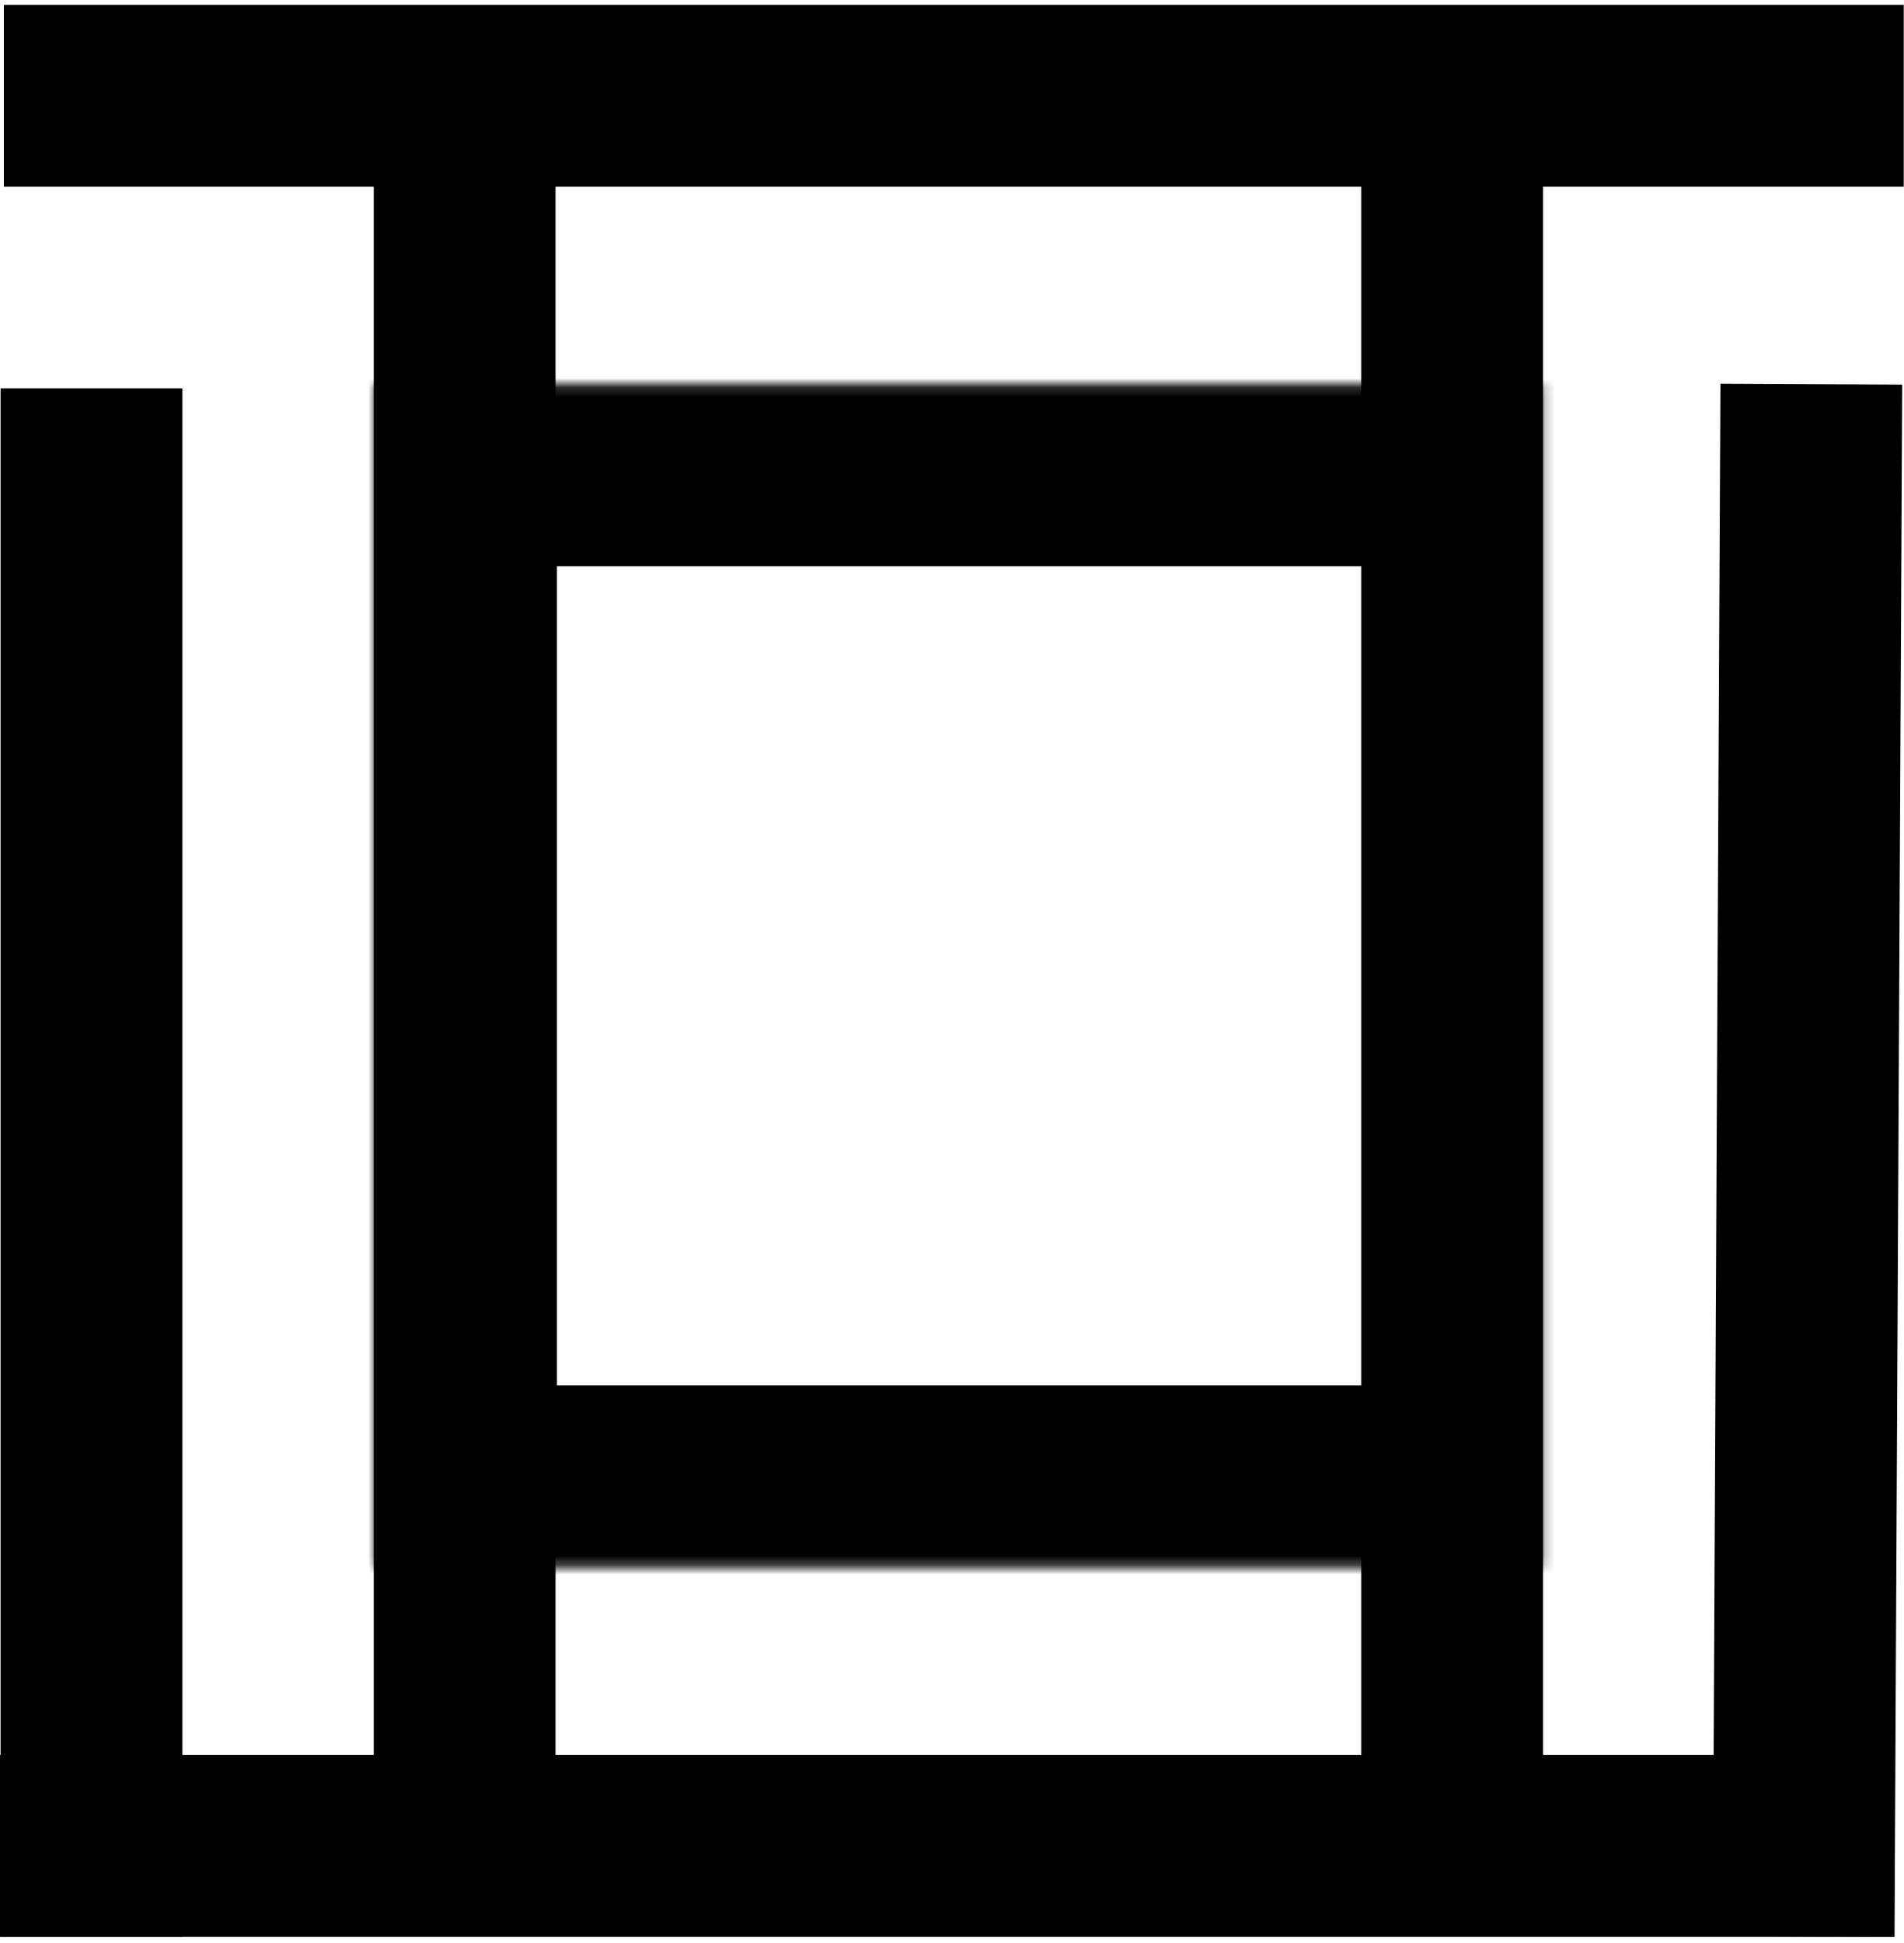
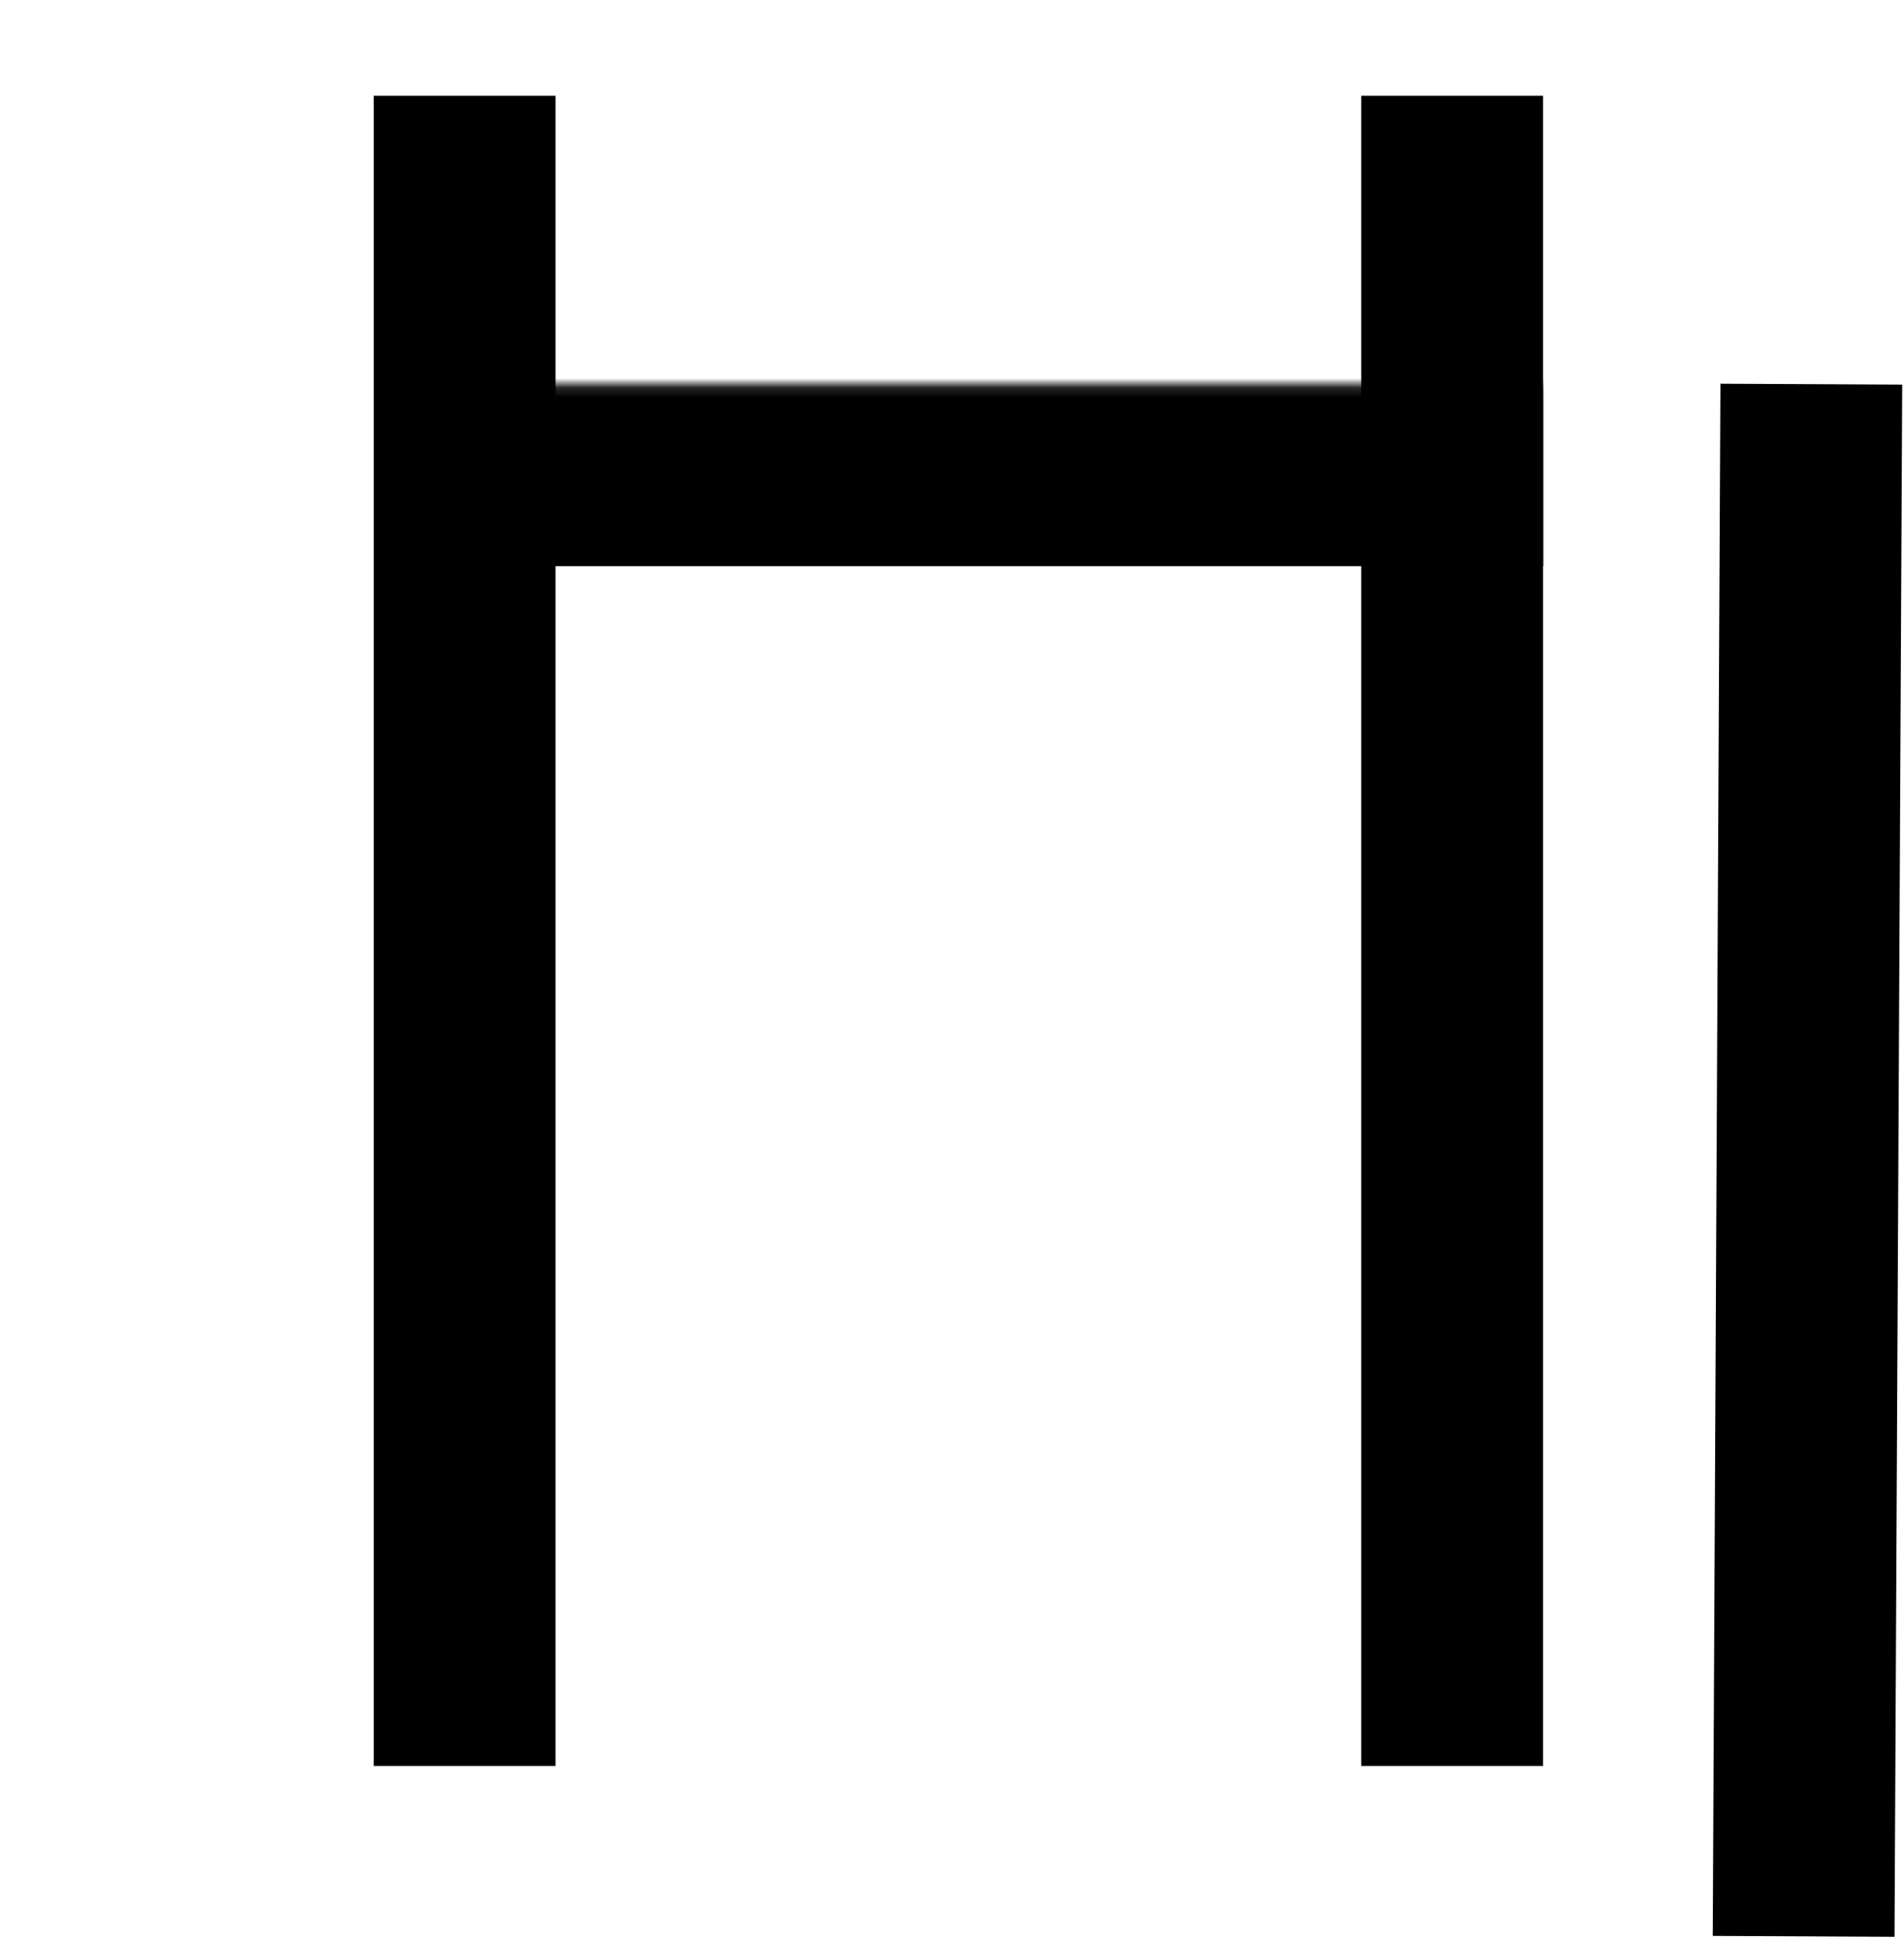
<svg xmlns="http://www.w3.org/2000/svg" width="199" height="203" viewBox="0 0 199 203" fill="none">
-   <path d="M0 192.828H197.969" stroke="black" stroke-width="19" />
  <path d="M188.51 202.286L189.313 40.135" stroke="black" stroke-width="19" />
-   <path d="M9.562 202.318V40.568" stroke="black" stroke-width="19" />
  <mask id="mask0_56_269" style="mask-type:luminance" maskUnits="userSpaceOnUse" x="39" y="40" width="123" height="124">
    <path d="M39.214 40.151H161.214V163.729H39.214V40.151Z" fill="white" />
  </mask>
  <g mask="url(#mask0_56_269)">
-     <path d="M39.214 40.151H161.37V163.729H39.214V40.151Z" stroke="black" stroke-width="38" />
+     <path d="M39.214 40.151H161.37H39.214V40.151Z" stroke="black" stroke-width="38" />
  </g>
  <path d="M48.562 184.484V10" stroke="black" stroke-width="19" />
  <path d="M151.776 184.484V10" stroke="black" stroke-width="19" />
-   <path d="M0.401 10.005H198.969" stroke="black" stroke-width="19" />
</svg>